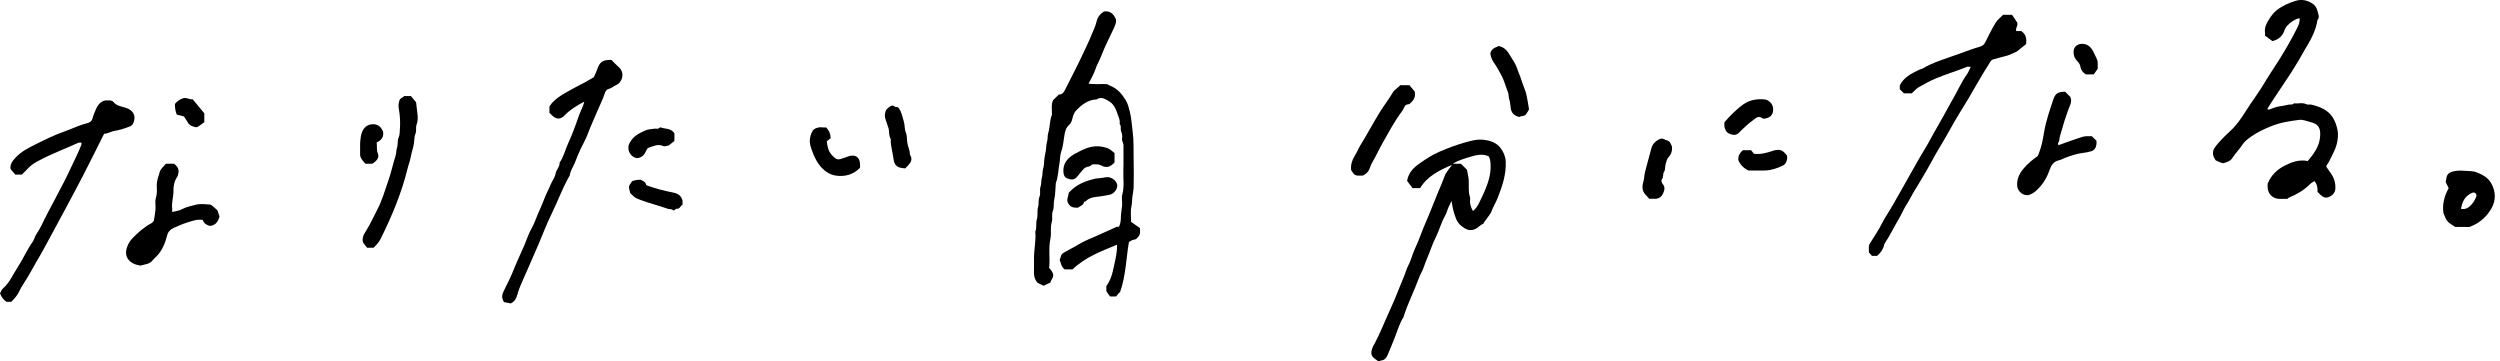
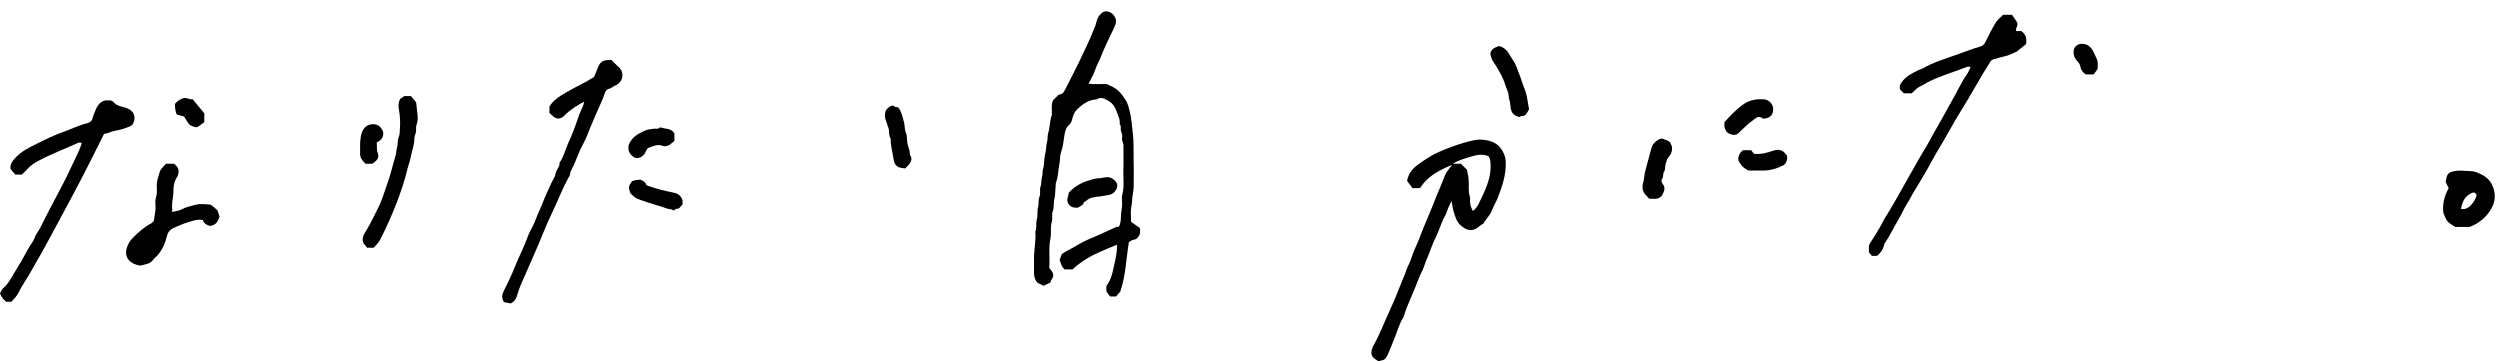
<svg xmlns="http://www.w3.org/2000/svg" width="415" height="60" viewBox="0 0 415 60" fill="none">
  <g clip-path="url(#clip0_79_165)">
    <path d="M183.248 1.913C184.159 1.764 184.814 2.188 185.22 3.144C185.373 3.74 185.075 4.308 184.8 4.895C184.11 6.37 183.356 7.827 182.779 9.347C182.49 10.114 182.048 10.805 181.8 11.59C181.556 12.357 181.105 13.065 180.699 13.886C181.782 14.053 182.82 13.895 183.785 13.972C184.011 14.089 184.177 14.193 184.362 14.265C185.531 14.734 186.28 15.663 186.898 16.678C187.227 17.224 187.389 17.887 187.547 18.523C187.827 19.642 187.881 20.797 188.03 21.934C188.233 23.468 188.143 24.984 188.183 26.504C188.224 28.02 188.211 29.531 188.183 31.047C188.174 31.584 188.044 32.116 187.98 32.653C187.917 33.19 187.931 33.717 187.814 34.268C187.633 35.107 187.764 36.023 187.764 36.826C188.292 37.2 188.783 37.543 189.221 37.854C189.284 38.432 189.302 38.914 188.959 39.302C188.765 39.523 188.594 39.776 188.202 39.794C187.935 39.803 187.674 40.042 187.403 40.178C186.929 42.907 186.907 45.677 185.95 48.447C185.82 48.569 185.562 48.808 185.278 49.209H184.254C184.02 48.826 183.771 48.573 183.654 48.316V47.49C184.196 46.769 184.561 45.835 184.746 44.941C185.035 43.543 185.459 42.14 185.427 40.62C182.838 41.702 180.23 42.623 178.042 44.72H176.734C176.084 44.184 176.138 43.615 175.899 43.141C176.102 42.826 176.03 42.28 176.499 42.005C176.815 41.824 177.117 41.626 177.442 41.468C178.529 40.922 179.522 40.218 180.654 39.749C182.224 39.104 183.758 38.364 185.31 37.674C185.427 37.62 185.585 37.656 185.729 37.647C186.063 37.069 186.059 36.438 186.077 35.793C186.095 35.22 186.235 34.656 186.271 34.078C186.307 33.478 186.153 32.847 186.302 32.292C186.668 30.943 186.429 29.594 186.478 28.245C186.528 26.874 186.478 25.493 186.496 24.122C186.496 23.707 186.176 23.387 186.266 22.94C186.343 22.543 186.248 22.155 186.09 21.753C185.95 21.393 186.199 20.928 185.856 20.581C185.986 19.877 185.603 19.272 185.414 18.65C185.183 17.905 184.746 17.179 184.083 16.8C183.505 16.466 182.815 15.966 182.053 16.502C180.632 16.556 179.594 17.355 178.674 18.302C178.349 18.636 178.132 19.142 178.033 19.611C177.934 20.066 177.794 20.445 177.456 20.752C176.941 21.212 176.802 21.776 176.693 22.457C176.54 23.396 176.472 24.361 176.134 25.281C175.926 25.841 175.999 26.486 175.877 27.086C175.66 28.164 175.687 29.283 175.286 30.329C175.25 30.42 175.259 30.532 175.25 30.632C175.177 31.448 175.196 32.287 175.011 33.077C174.857 33.722 175.011 34.43 174.78 34.985C174.519 35.621 174.78 36.239 174.6 36.817C174.307 37.732 174.564 38.693 174.374 39.582C174.023 41.215 174.325 42.844 174.162 44.468C174.469 44.842 174.803 45.172 174.835 45.686C174.862 46.164 174.42 46.439 174.388 46.886C174.005 47.071 173.626 47.251 173.229 47.436C172.854 47.251 172.502 47.08 172.245 46.958C171.555 46.209 171.632 45.343 171.645 44.495C171.65 43.962 171.65 43.439 171.645 42.907C171.632 41.414 172.006 39.943 171.857 38.45C172.15 37.8 171.916 37.06 172.11 36.438C172.326 35.743 172.123 35.044 172.313 34.408C172.484 33.826 172.322 33.199 172.538 32.707C172.805 32.107 172.525 31.516 172.728 30.983C172.922 30.474 172.796 29.951 172.949 29.486C173.116 28.976 173.008 28.448 173.161 27.988C173.332 27.474 173.301 26.987 173.35 26.481C173.4 26.012 173.504 25.547 173.594 25.096C173.698 24.591 173.648 24.063 173.797 23.599C173.959 23.089 173.856 22.566 174 22.096C174.311 21.104 174.221 20.044 174.614 19.074C174.636 19.015 174.614 18.934 174.614 18.862C174.636 18.113 174.474 17.341 174.821 16.62C175.123 16.322 175.426 16.024 175.768 15.69C176.22 15.713 176.522 15.451 176.738 15.018C177.758 12.975 178.845 10.954 179.797 8.878C180.311 7.755 180.88 6.65 181.322 5.49C181.543 4.908 181.85 4.353 181.976 3.753C182.147 2.969 182.508 2.364 183.253 1.926V1.917L183.248 1.913Z" fill="black" />
-     <path d="M377.237 6.835C376.827 6.532 376.398 6.208 375.992 5.914C375.992 5.702 376.01 5.563 375.992 5.423C375.879 4.642 376.177 3.979 376.578 3.338C376.966 2.72 377.345 2.157 377.963 1.674C378.911 0.938 379.939 0.496 381.058 0.144C382.073 -0.176 383.002 0.045 383.846 0.573C384.297 0.853 384.595 1.308 384.721 1.895C384.83 2.391 385.114 2.838 384.699 3.311C384.424 5.247 383.422 6.875 382.443 8.513C382.141 9.023 381.87 9.546 381.563 10.06C380.751 11.427 379.894 12.762 378.992 14.071C378.108 15.357 377.273 16.674 376.421 17.978C376.403 18.005 376.421 18.045 376.421 18.154C376.533 18.163 376.673 18.217 376.763 18.172C377.463 17.847 378.189 17.653 378.956 17.567C379.285 17.531 379.601 17.414 379.93 17.364C380.228 17.323 380.562 17.441 380.796 17.148C381.478 17.251 382.177 16.962 382.858 17.301C383.088 17.414 383.409 17.323 383.679 17.369C383.936 17.409 384.189 17.499 384.442 17.576C385.357 17.842 386.183 18.262 386.833 18.97C387.383 19.57 387.69 20.283 387.906 21.063C388.015 21.465 388.096 21.839 388.1 22.25C388.114 23.409 387.821 24.474 387.275 25.507C386.923 26.17 386.652 26.883 386.192 27.492C386.156 27.537 386.192 27.632 386.192 27.713C386.431 28.06 386.675 28.417 386.923 28.773C387.442 29.504 387.694 30.316 387.676 31.209C387.658 31.922 387.302 32.378 386.648 32.68C386.039 32.959 385.615 32.716 385.195 32.337C385.037 32.197 384.893 32.039 384.703 31.845C384.757 31.236 384.649 30.618 384.212 30.059C383.963 30.221 383.684 30.338 383.49 30.537C382.488 31.561 381.279 32.26 379.971 32.806C379.881 32.842 379.809 32.928 379.696 33.014H378.356C377.291 33.005 376.439 32.152 376.425 31.087V30.501C376.998 29.08 377.99 28.164 379.168 27.546C380.35 26.928 381.636 26.436 383.093 26.73C384.072 25.561 384.96 24.379 385.127 22.809C385.303 21.154 384.789 20.549 383.454 20.238C382.867 20.102 382.308 19.827 381.685 19.899C380.066 20.093 378.455 20.355 376.935 20.978C375.807 21.442 374.706 21.961 373.709 22.66C373.172 23.039 372.604 23.454 372.261 23.987C371.747 24.781 371.075 25.444 370.569 26.238C370.258 26.73 369.676 26.923 369.126 27.072C368.954 27.117 368.733 27.018 368.548 26.951C368.305 26.86 368.07 26.734 367.795 26.608C367.723 26.486 367.615 26.319 367.524 26.143C367.281 25.656 367.29 25.02 367.606 24.564C367.876 24.172 368.178 23.802 368.503 23.454C369.036 22.886 369.577 22.326 370.154 21.808C371.237 20.842 372.04 19.651 372.798 18.451C373.809 16.85 374.963 15.348 375.924 13.719C376.696 12.406 377.571 11.165 378.374 9.871C379.398 8.215 380.377 6.546 381.248 4.809C381.523 4.259 381.821 3.686 381.717 3.009C380.923 3.194 380.323 3.632 379.772 4.169C379.493 4.439 379.321 4.76 379.199 5.098C378.884 5.96 378.315 6.528 377.251 6.821H377.237V6.835Z" fill="black" />
    <path d="M240.97 33.338C240.649 34.028 240.361 34.511 240.216 35.034C240.126 35.368 239.986 35.648 239.824 35.932C239.242 36.965 238.949 38.125 238.43 39.189C238.083 39.902 237.753 40.633 237.492 41.382C237.144 42.374 236.679 43.322 236.355 44.328C236.156 44.946 235.777 45.501 235.556 46.114C234.758 48.32 233.661 50.413 232.971 52.66C232.218 53.824 231.916 55.182 231.37 56.436C231.022 57.239 230.734 58.078 230.368 58.877C230.143 59.368 229.858 59.837 229.2 59.842C229.15 59.842 229.105 59.941 229.046 59.982C229.024 60 228.979 59.991 228.848 60.004C228.564 59.783 228.167 59.567 227.887 59.246C227.544 58.849 227.585 58.295 227.896 57.541C227.973 57.361 228.099 57.203 228.189 57.027C229.083 55.358 229.759 53.589 230.553 51.87C231.207 50.459 231.821 49.01 232.38 47.558C232.719 46.678 233.125 45.821 233.418 44.919C233.607 44.337 233.955 43.786 234.162 43.186C234.428 42.41 234.704 41.639 235.051 40.899C235.637 39.645 236.057 38.305 236.616 37.046C237.32 35.468 237.916 33.848 238.579 32.255C239.003 31.236 239.449 30.221 239.833 29.183C240.063 28.561 240.577 28.037 241.042 27.356C238.913 28.281 236.95 29.228 235.737 31.227H234.473C234.171 30.825 233.851 30.397 233.576 30.027C233.824 28.624 234.658 27.816 235.701 27.095C236.738 26.377 237.785 25.674 238.944 25.186C240.266 24.622 241.61 24.095 242.991 23.707C244.019 23.418 245.075 23.084 246.176 23.197C247.304 23.314 248.373 23.625 249.095 24.577C249.573 25.213 249.902 25.944 249.947 26.756C250.064 28.913 249.383 30.902 248.612 32.86C248.328 33.586 247.899 34.258 247.624 34.989C247.313 35.824 246.609 36.388 246.221 37.155C245.702 37.322 245.404 37.795 244.886 38.025C243.925 38.449 243.248 38.025 242.594 37.516C241.768 36.87 241.52 35.864 241.249 34.908C241.123 34.462 241.078 34.001 240.956 33.329H240.97V33.338ZM242.513 27.18C242.923 27.591 243.248 27.907 243.514 28.173C243.618 28.75 243.753 29.273 243.798 29.806C243.879 30.758 243.686 31.728 244.006 32.679C244.101 32.964 243.992 33.311 244.028 33.622C244.06 33.916 244.146 34.204 244.24 34.484C244.304 34.678 244.421 34.849 244.52 35.034C245.007 34.61 245.296 34.186 245.535 33.676C245.855 33 246.194 32.332 246.487 31.642C247.078 30.239 247.52 28.827 247.434 27.279C247.407 26.797 247.385 26.341 247.101 25.935C246.063 25.48 245.034 25.732 244.037 26.043C243.104 26.332 242.143 26.585 241.132 27.185H242.522H242.513V27.18Z" fill="black" />
    <path d="M327.126 11.116C326.882 11.098 326.693 11.025 326.558 11.084C324.825 11.783 323.034 12.316 321.306 13.037C320.328 13.453 319.416 13.962 318.505 14.481C318.09 14.716 317.77 15.117 317.35 15.492H316.046C315.848 15.293 315.622 15.068 315.365 14.815V14.188C316.046 12.789 317.319 12.203 318.568 11.589C318.807 11.472 319.082 11.436 319.303 11.301C320.625 10.498 322.078 10.046 323.503 9.532C324.69 9.104 325.885 8.725 327.063 8.265C327.618 8.048 328.2 7.895 328.768 7.714C329.17 7.588 329.377 7.358 329.562 6.997C330.113 5.91 330.64 4.804 331.276 3.776C331.606 3.239 332.138 2.851 332.517 2.458H333.988C334.245 2.828 334.538 3.23 334.804 3.654C335.125 4.168 334.525 4.606 334.687 5.156H335.544C336.302 5.707 336.46 6.41 336.329 7.317C335.864 7.696 335.328 8.125 334.791 8.558C334.682 8.643 333.379 9.185 333.261 9.216C332.454 9.428 331.646 9.631 330.843 9.866C330.699 9.907 330.519 10.046 330.442 10.173C329.562 11.567 328.696 12.974 327.888 14.413C327.081 15.848 326.233 17.26 325.358 18.659C324.744 19.642 324.167 20.652 323.603 21.672C323.165 22.457 322.43 23.738 321.956 24.51C321.18 25.768 320.517 27.09 319.777 28.367C319.051 29.621 318.288 30.857 317.544 32.102C317.224 32.639 316.976 33.207 316.619 33.74C316.073 34.547 315.717 35.486 315.212 36.325C314.409 37.656 313.759 39.077 312.879 40.367C312.834 40.434 312.785 40.552 312.771 40.629C312.609 41.377 312.194 41.973 311.594 42.469H310.737C310.601 42.307 310.439 42.122 310.227 41.874C310.294 41.431 310.087 40.881 310.43 40.362C310.98 39.537 311.494 38.684 312.004 37.831C312.356 37.236 312.631 36.6 313.001 36.018C313.894 34.624 314.702 33.18 315.51 31.746C316.2 30.519 316.894 29.283 317.594 28.055C318.293 26.824 318.983 25.583 319.732 24.374C320.197 23.63 320.576 22.813 321.031 22.051C321.622 21.058 322.155 20.039 322.737 19.038C323.197 18.248 323.603 17.413 324.072 16.624C324.916 15.207 325.556 13.678 326.517 12.329C326.761 11.986 326.905 11.576 327.135 11.111H327.126V11.116Z" fill="black" />
    <path d="M1.877 50.102H1.065C0.577 49.759 0.244 49.303 0 48.699C0.167 48.415 0.275 48.063 0.51 47.864C1.615 46.904 2.143 45.555 2.923 44.382C3.826 43.024 4.448 41.508 5.4 40.177C5.68 39.78 5.779 39.266 6.045 38.855C6.334 38.413 6.614 37.976 6.844 37.502C8.409 34.231 10.281 31.096 11.793 27.798C12.365 26.544 13.024 25.326 13.502 24.031C13.534 23.946 13.516 23.842 13.529 23.689C13.331 23.689 13.141 23.634 13.002 23.698C10.813 24.699 8.553 25.534 6.433 26.67C5.774 27.022 5.129 27.406 4.62 27.979C4.313 28.326 3.97 28.633 3.618 28.985H2.535L1.768 28.087C1.601 27.388 2.017 26.747 2.635 26.107C3.595 25.101 4.809 24.509 6.009 23.91C7.511 23.161 9.027 22.407 10.606 21.861C11.883 21.419 13.092 20.788 14.418 20.467C14.815 20.373 15.226 20.174 15.356 19.66C15.483 19.15 15.708 18.672 15.902 18.18C16.15 17.576 16.493 17.079 17.134 16.773C17.562 16.565 17.964 16.737 18.262 16.651C18.501 16.75 18.713 16.768 18.794 16.881C19.331 17.607 20.188 17.661 20.937 17.914C22.191 18.334 22.624 19.303 22.132 20.44C21.961 20.842 21.645 20.955 21.388 21.049C20.621 21.347 19.818 21.604 19.006 21.731C18.401 21.825 17.887 22.2 17.283 22.204C16.141 24.473 15.023 26.747 13.863 28.998C12.929 30.821 11.955 32.616 10.994 34.421C10.137 36.022 9.28 37.619 8.409 39.216C7.633 40.637 6.88 42.072 6.045 43.457C5.346 44.625 4.75 45.852 3.979 46.976C3.645 47.463 3.365 48.009 3.104 48.532C2.797 49.146 2.364 49.592 1.886 50.097H1.877V50.102Z" fill="black" />
    <path d="M84.78 50.373L83.671 50.152C83.201 49.444 83.332 48.853 83.693 48.158C84.311 46.958 84.889 45.74 85.385 44.486C86.093 42.704 86.991 41.017 87.636 39.208C87.943 38.355 88.489 37.584 88.804 36.731C89.283 35.445 89.901 34.223 90.379 32.937C90.672 32.156 91.101 31.407 91.416 30.618C91.656 30.009 92.116 29.463 92.219 28.845C92.332 28.168 92.937 27.704 92.896 26.995C93.586 26.021 93.83 24.835 94.317 23.784C95.012 22.286 95.571 20.738 96.104 19.173C96.289 18.632 96.555 18.126 96.771 17.599C96.853 17.4 96.893 17.183 96.988 16.868C95.729 17.544 94.651 18.194 93.753 19.123C93.027 19.868 92.395 19.854 91.651 19.168C91.498 19.024 91.349 18.871 91.204 18.726V17.662C91.71 16.89 92.364 16.331 93.176 15.826C94.466 15.023 95.815 14.341 97.155 13.633C97.62 13.385 98.062 13.105 98.585 12.803C98.716 12.501 98.919 12.126 99.054 11.729C99.568 10.236 99.943 9.943 101.499 9.943C101.874 10.317 102.244 10.737 102.672 11.102C103.782 12.05 103.38 13.678 102.162 14.184C101.801 14.332 101.49 14.657 101.125 14.734C100.619 14.847 100.462 15.257 100.358 15.578C100.074 16.484 99.627 17.323 99.266 18.194C98.693 19.579 98.043 20.932 97.525 22.34C97.209 23.192 96.722 23.982 96.343 24.812C96.018 25.52 95.72 26.247 95.441 26.977C95.174 27.677 94.696 28.29 94.588 29.057C94.561 29.238 94.407 29.404 94.313 29.576C93.329 31.385 92.621 33.32 91.719 35.165C91.15 36.329 90.627 37.534 90.14 38.743C89.662 39.925 89.17 41.098 88.651 42.262C88.083 43.538 87.546 44.833 86.968 46.105C86.553 47.021 86.147 47.946 85.872 48.934C85.723 49.471 85.489 50.035 84.785 50.368H84.78V50.373Z" fill="black" />
    <path d="M25.538 36.65C25.647 35.919 25.768 35.319 25.818 34.719C25.863 34.123 25.692 33.478 25.863 32.932C26.08 32.247 26.057 31.57 26.026 30.898C25.985 30.063 26.301 29.305 26.513 28.547C26.657 28.029 27.189 27.623 27.532 27.185H28.908C29.323 27.528 29.716 27.943 29.639 28.593C29.608 28.881 29.526 29.193 29.373 29.427C28.913 30.135 28.777 30.898 28.791 31.728C28.805 32.689 28.457 33.623 28.584 34.602C28.606 34.773 28.584 34.949 28.584 35.193C29.143 35.044 29.716 34.994 30.18 34.742C30.92 34.34 31.737 34.191 32.513 33.984C33.239 33.79 34.056 33.902 34.827 33.952C35.057 33.965 35.287 34.209 35.49 34.376C35.761 34.597 36.014 34.845 36.108 34.935L36.442 35.968C36.185 36.726 35.865 37.399 34.854 37.502C34.385 37.385 33.853 37.151 33.659 36.514C32.68 36.338 31.827 36.713 30.974 36.97C30.235 37.191 29.54 37.547 28.823 37.836C28.286 38.057 27.889 38.504 27.749 39.068C27.433 40.331 26.95 41.526 26.039 42.496C25.823 42.726 25.561 42.925 25.371 43.178C24.853 43.872 24.032 43.868 23.31 44.093C21.537 43.836 20.517 42.69 21.081 41.057C21.289 40.453 21.568 39.974 22.006 39.532C22.94 38.581 23.923 37.692 25.119 37.065C25.299 36.97 25.421 36.772 25.538 36.654V36.65Z" fill="black" />
-     <path d="M342.816 15.23C343.159 15.573 343.461 15.871 343.673 16.083C344.061 16.967 343.511 17.617 343.303 18.298C343.051 19.137 342.699 19.953 342.487 20.811C342.284 21.641 341.91 22.426 341.842 23.296C341.819 23.567 341.449 23.802 341.738 24.09C343.078 23.617 344.391 23.116 345.735 22.705C346.218 22.556 346.768 22.633 347.251 22.611C347.513 22.872 347.738 23.098 348.013 23.369C348.013 23.522 348.036 23.73 348.013 23.933C347.941 24.501 347.697 24.956 347.106 25.119C346.691 25.232 346.263 25.331 345.834 25.376C344.801 25.48 343.84 25.836 342.875 26.175C342.505 26.305 342.162 26.531 341.783 26.608C340.818 26.815 340.448 27.569 340.177 28.349C339.713 29.689 338.959 30.812 337.908 31.737C337.619 31.994 337.254 32.202 336.888 32.333C336.004 32.648 334.926 31.836 334.854 30.88C334.773 29.806 335.152 28.936 335.815 28.096C336.496 27.239 337.326 26.576 338.197 25.945C338.337 25.841 338.391 25.606 338.463 25.426C338.914 24.28 339.131 23.08 339.329 21.871C339.482 20.933 339.749 20.008 340.01 19.087C340.24 18.275 340.543 17.477 340.8 16.669C341.161 15.528 341.544 15.239 342.816 15.221V15.23Z" fill="black" />
    <path d="M67.105 15.943H68.21C68.508 16.299 68.833 16.687 69.072 16.981C69.162 17.743 69.243 18.397 69.311 19.042C69.37 19.593 69.352 20.152 69.158 20.671C68.964 21.19 69.198 21.704 68.946 22.259C68.756 22.683 68.801 23.242 68.725 23.747C68.608 24.541 68.319 25.29 68.179 26.075C68.062 26.747 67.791 27.397 67.633 28.065C67.164 30.009 66.532 31.899 65.811 33.763C65.034 35.775 64.137 37.728 63.18 39.659C62.896 40.236 62.477 40.656 62.017 41.12H60.934L60.329 40.353C59.968 39.582 60.406 38.869 60.834 38.202C61.525 37.119 62.021 35.937 62.621 34.814C63.424 33.302 63.871 31.665 64.439 30.063C64.931 28.669 65.228 27.221 65.68 25.814C65.811 25.408 65.752 24.965 65.901 24.532C66.081 23.996 65.946 23.346 66.167 22.841C66.41 22.295 66.343 21.74 66.392 21.181C66.465 20.391 66.392 19.096 66.243 18.311C66.135 17.756 66.104 17.26 66.298 16.687C66.456 16.223 66.862 16.241 67.092 15.947L67.105 15.938V15.943Z" fill="black" />
    <path d="M407.548 37.665C407.133 37.367 406.623 37.123 406.285 36.736C405.974 36.379 405.848 35.869 405.608 35.364C405.405 33.961 405.735 32.576 406.479 31.241C406.339 30.948 406.195 30.654 405.978 30.212C406.01 30.041 406.064 29.707 406.141 29.387C406.321 28.624 406.998 28.48 407.602 28.381C408.184 28.281 408.802 28.331 409.398 28.367C409.971 28.403 410.584 28.39 411.099 28.597C412.087 28.994 413.03 29.459 413.584 30.496C414.315 31.863 414.32 33.257 413.611 34.538C412.908 35.82 411.83 36.835 410.449 37.462C410.205 37.575 409.984 37.696 409.687 37.683C408.983 37.651 408.279 37.674 407.539 37.674H407.548V37.665ZM408.523 34.674C409.19 34.778 409.619 34.579 410.016 34.214C410.449 33.821 410.747 33.361 410.981 32.829C411.103 32.554 411.184 32.342 410.945 32.107C410.706 31.872 410.494 31.949 410.224 32.08C409.145 32.594 408.73 33.514 408.527 34.669L408.523 34.674Z" fill="black" />
-     <path d="M232.439 14.148H233.968C234.262 14.499 234.591 14.887 234.843 15.19C235.055 16.164 234.586 16.741 233.959 17.278C233.689 17.332 233.341 17.314 233.165 17.689C233.012 18.023 232.836 18.338 232.615 18.636C231.433 20.211 230.54 21.948 229.565 23.639C228.907 24.776 228.388 25.98 227.72 27.104C227.486 27.501 227.422 27.956 227.161 28.363C226.922 28.732 226.637 28.935 226.24 29.148C224.883 29.179 224.878 29.174 224.287 28.227C224.206 27.397 224.409 26.648 224.851 25.931C225.298 25.209 225.609 24.402 226.074 23.693C226.543 22.976 226.944 22.209 227.373 21.474C227.932 20.513 228.478 19.534 229.069 18.587C229.755 17.486 230.558 16.462 231.212 15.348C231.523 14.82 232.055 14.603 232.439 14.152V14.148Z" fill="black" />
    <path d="M248.815 7.642C249.893 7.877 250.344 8.653 250.8 9.415C251.17 10.029 251.607 10.638 251.824 11.315C252.031 11.969 252.343 12.582 252.537 13.241C252.735 13.927 253.046 14.581 253.263 15.257C253.403 15.7 253.475 16.155 253.561 16.611C253.664 17.175 253.75 17.734 253.818 18.154C253.47 18.754 253.285 19.308 252.586 19.277C252.442 19.268 252.275 19.444 252.153 19.412C251.873 19.336 251.585 19.218 251.359 19.042C251.034 18.79 250.858 18.442 250.791 18.014C250.71 17.513 250.696 16.976 250.543 16.529C250.394 16.096 250.479 15.663 250.308 15.257C249.916 14.328 249.704 13.336 249.198 12.438C248.792 11.72 248.422 10.99 247.931 10.322C247.669 9.966 247.52 9.501 247.421 9.063C247.313 8.567 247.804 8.008 248.391 7.818C248.544 7.769 248.688 7.687 248.815 7.633V7.642Z" fill="black" />
-     <path d="M137.147 21.154C137.63 21.659 137.878 22.254 137.892 22.935C137.68 23.107 137.432 23.305 137.251 23.45C137.4 24.821 137.666 25.471 138.645 26.26C138.934 26.495 139.223 26.477 139.511 26.405C139.953 26.292 140.377 26.116 140.811 25.962C141.974 25.556 142.746 26.08 142.768 27.289V27.839C141.686 28.99 140.274 29.36 138.785 29.157C137.635 29.003 136.687 28.286 135.979 27.338C135.28 26.409 134.869 25.326 134.544 24.235C134.296 23.391 134.45 22.48 134.919 21.686C135.153 21.289 135.997 21.041 136.534 21.149C136.705 21.185 136.886 21.149 137.143 21.149L137.147 21.154Z" fill="black" />
    <path d="M277.538 24.298C277.61 24.907 277.511 25.525 276.979 26.089C276.708 26.378 276.604 26.842 276.491 27.248C276.374 27.668 276.46 28.182 276.239 28.512C275.968 28.909 276.207 29.378 275.873 29.752C275.724 29.919 275.819 30.325 276.049 30.596C276.509 31.155 276.234 31.787 275.982 32.283C275.715 32.802 275.147 33.063 274.502 32.996C274.294 32.973 274.078 32.996 273.749 32.996C273.645 32.874 273.505 32.662 273.329 32.499C272.616 31.85 272.517 31.096 272.797 30.19C272.959 29.657 272.932 29.066 273.085 28.512C273.451 27.181 273.776 25.841 274.159 24.515C274.312 23.982 274.682 23.558 275.156 23.274C275.436 23.107 275.797 22.89 276.112 23.066C276.537 23.301 277.137 23.278 277.335 23.86C277.376 23.982 277.443 24.099 277.538 24.298Z" fill="black" />
    <path d="M150.271 27.957C149.973 27.911 149.657 27.902 149.368 27.817C148.61 27.596 148.38 26.96 148.304 26.278C148.182 25.209 147.803 24.172 147.871 23.08C147.492 22.52 147.668 21.848 147.483 21.239C147.302 20.644 147.049 20.075 146.91 19.462C146.819 19.06 146.955 18.289 147.302 18.027C147.677 17.747 148.051 17.247 148.606 17.757C149.057 17.698 149.233 17.937 149.427 18.325C149.729 18.93 149.851 19.561 150.04 20.193C150.225 20.811 150.126 21.442 150.383 22.047C150.613 22.584 150.514 23.251 150.64 23.842C150.771 24.451 151.055 25.033 151.051 25.678C151.601 26.495 151.128 27.072 150.586 27.632C150.514 27.708 150.437 27.781 150.271 27.952V27.957Z" fill="black" />
-     <path d="M185.012 25.408V26.964C184.421 27.605 183.771 27.988 182.878 27.501C182.68 27.393 182.449 27.316 182.228 27.293C181.917 27.257 181.597 27.284 181.353 27.284C181.096 27.438 180.907 27.641 180.699 27.659C179.986 27.731 179.675 28.281 179.287 28.741C179.066 29.003 178.877 29.296 178.624 29.517C178.231 29.865 177.794 29.874 177.149 29.612C176.68 29.418 176.558 28.999 176.526 28.556C176.431 27.167 177.18 26.26 178.299 25.602C178.858 25.272 179.454 24.993 180.054 24.731C181.313 24.172 182.616 24.145 183.898 24.614C184.326 24.771 184.669 25.16 185.016 25.412H185.012V25.408Z" fill="black" />
    <path d="M286.249 20.292C287.183 19.245 288.18 18.185 289.403 17.319C290.476 16.565 291.631 16.407 292.872 16.493C293.54 16.538 294.221 17.174 294.315 17.824C294.437 18.672 294.153 19.299 293.458 19.552C293.179 19.656 292.741 19.773 292.574 19.642C291.861 19.074 291.401 19.687 290.964 19.985C290.282 20.445 289.709 21.054 289.091 21.604C288.961 21.722 288.834 21.848 288.717 21.979C288.239 22.525 287.657 22.444 287.088 22.204C286.583 21.997 286.358 21.541 286.258 21.027C286.218 20.824 286.254 20.608 286.254 20.301H286.249V20.292Z" fill="black" />
    <path d="M177.388 32.03C178.299 31.001 179.445 30.329 180.758 29.95C181.263 29.801 181.768 29.616 182.319 29.598C182.82 29.585 183.32 29.427 183.826 29.409C184.507 29.386 185.265 29.968 185.436 30.573C185.63 31.24 184.953 32.224 184.123 32.346C183.586 32.422 183.063 32.558 182.522 32.616C181.723 32.702 180.848 32.765 180.212 33.419C180.153 33.483 179.95 33.474 179.946 33.514C179.874 34.101 179.31 34.173 178.94 34.48C178.335 34.466 177.767 34.507 177.338 33.78C176.937 33.104 177.402 32.612 177.397 32.034H177.388V32.03Z" fill="black" />
    <path d="M104.63 32.071C104.549 31.696 104.382 31.335 104.418 30.993C104.454 30.695 104.72 30.429 104.923 30.086C105.325 29.914 105.799 29.829 106.353 29.833C106.728 30.059 107.147 30.163 107.242 30.636C107.26 30.74 107.504 30.826 107.657 30.88C108.938 31.322 110.242 31.669 111.568 31.926C112.335 32.075 113.008 32.278 113.301 33.271V33.965C112.976 34.16 112.832 34.719 112.362 34.651C112.056 34.606 111.984 35.148 111.618 34.827C111.442 34.674 111.095 34.746 110.847 34.656C109.367 34.119 107.833 33.758 106.358 33.203C105.492 32.878 105.478 32.91 104.626 32.057V32.066L104.63 32.071Z" fill="black" />
    <path d="M104.319 24.198C104.842 22.696 106.001 22.168 107.138 21.65C107.576 21.447 108.113 21.456 108.604 21.361C108.898 21.307 109.24 21.501 109.489 21.189C109.52 21.149 109.624 21.131 109.678 21.153C110.44 21.442 111.401 21.244 111.952 22.132V23.391C111.722 23.576 111.451 23.797 111.072 24.104C111.049 24.113 110.865 24.189 110.675 24.226C110.49 24.262 110.265 24.32 110.107 24.248C109.2 23.833 108.41 24.28 107.603 24.559C107.472 24.605 107.386 24.808 107.296 24.952C107.21 25.092 107.161 25.25 107.08 25.39C106.75 25.971 106.092 26.332 105.582 26.224C104.95 26.093 104.355 25.38 104.323 24.713C104.31 24.469 104.323 24.226 104.323 24.194H104.319V24.198Z" fill="black" />
    <path d="M290.251 28.313C289.475 27.938 288.956 27.424 288.586 26.653C288.46 25.989 288.753 25.412 289.335 24.929H290.679C290.833 25.119 291.027 25.362 291.167 25.529C292.344 25.665 293.336 25.353 294.333 25.024C294.888 24.844 295.484 24.771 295.998 25.141C296.255 25.326 296.44 25.606 296.652 25.836C296.652 26.062 296.697 26.287 296.643 26.481C296.535 26.887 296.436 27.248 295.953 27.483C294.979 27.956 293.991 28.286 292.903 28.304C291.988 28.317 291.072 28.304 290.251 28.304V28.313Z" fill="black" />
    <path d="M63.577 21.767C63.758 22.678 63.361 23.274 62.526 23.644C62.63 24.262 62.459 24.848 62.725 25.475C62.995 26.111 62.589 26.698 61.804 27.18H60.672C60.532 27.027 60.329 26.829 60.162 26.603C59.946 26.305 59.761 25.998 59.779 25.597C59.806 24.893 59.747 24.185 59.797 23.486C59.833 22.958 59.914 22.412 60.099 21.925C60.361 21.239 60.88 20.738 61.651 20.639C62.526 20.526 63.162 20.892 63.519 21.708C63.532 21.74 63.568 21.758 63.577 21.767Z" fill="black" />
    <path d="M31.994 16.489C32.63 17.256 33.302 18.072 33.916 18.812V20.273C33.582 20.522 33.217 20.824 32.815 21.063C32.675 21.149 32.427 21.122 32.256 21.063C31.98 20.977 31.683 20.873 31.466 20.689C31.245 20.499 31.11 20.21 30.947 19.967C30.78 19.719 30.622 19.462 30.546 19.335C30.045 19.204 29.693 19.114 29.35 19.024C29.138 18.564 29.035 17.977 29.035 17.251C29.382 16.827 29.788 16.538 30.325 16.331C30.92 16.101 31.371 16.552 31.994 16.475V16.484V16.489Z" fill="black" />
    <path d="M348.225 11.414L347.562 12.347H346.236C345.807 12.063 345.451 11.68 345.356 11.102C345.293 10.701 345.081 10.399 344.805 10.119C344.535 9.839 344.336 9.492 344.26 9.108C343.876 7.254 345.789 6.902 346.745 7.629C347.413 8.138 347.643 8.932 348.004 9.641C348.108 9.848 348.189 10.069 348.211 10.295C348.243 10.642 348.22 10.989 348.22 11.409H348.225V11.414Z" fill="black" />
  </g>
  <defs>
    <clipPath id="clip0_79_165">
      <rect width="414.135" height="60" fill="white" />
    </clipPath>
  </defs>
</svg>